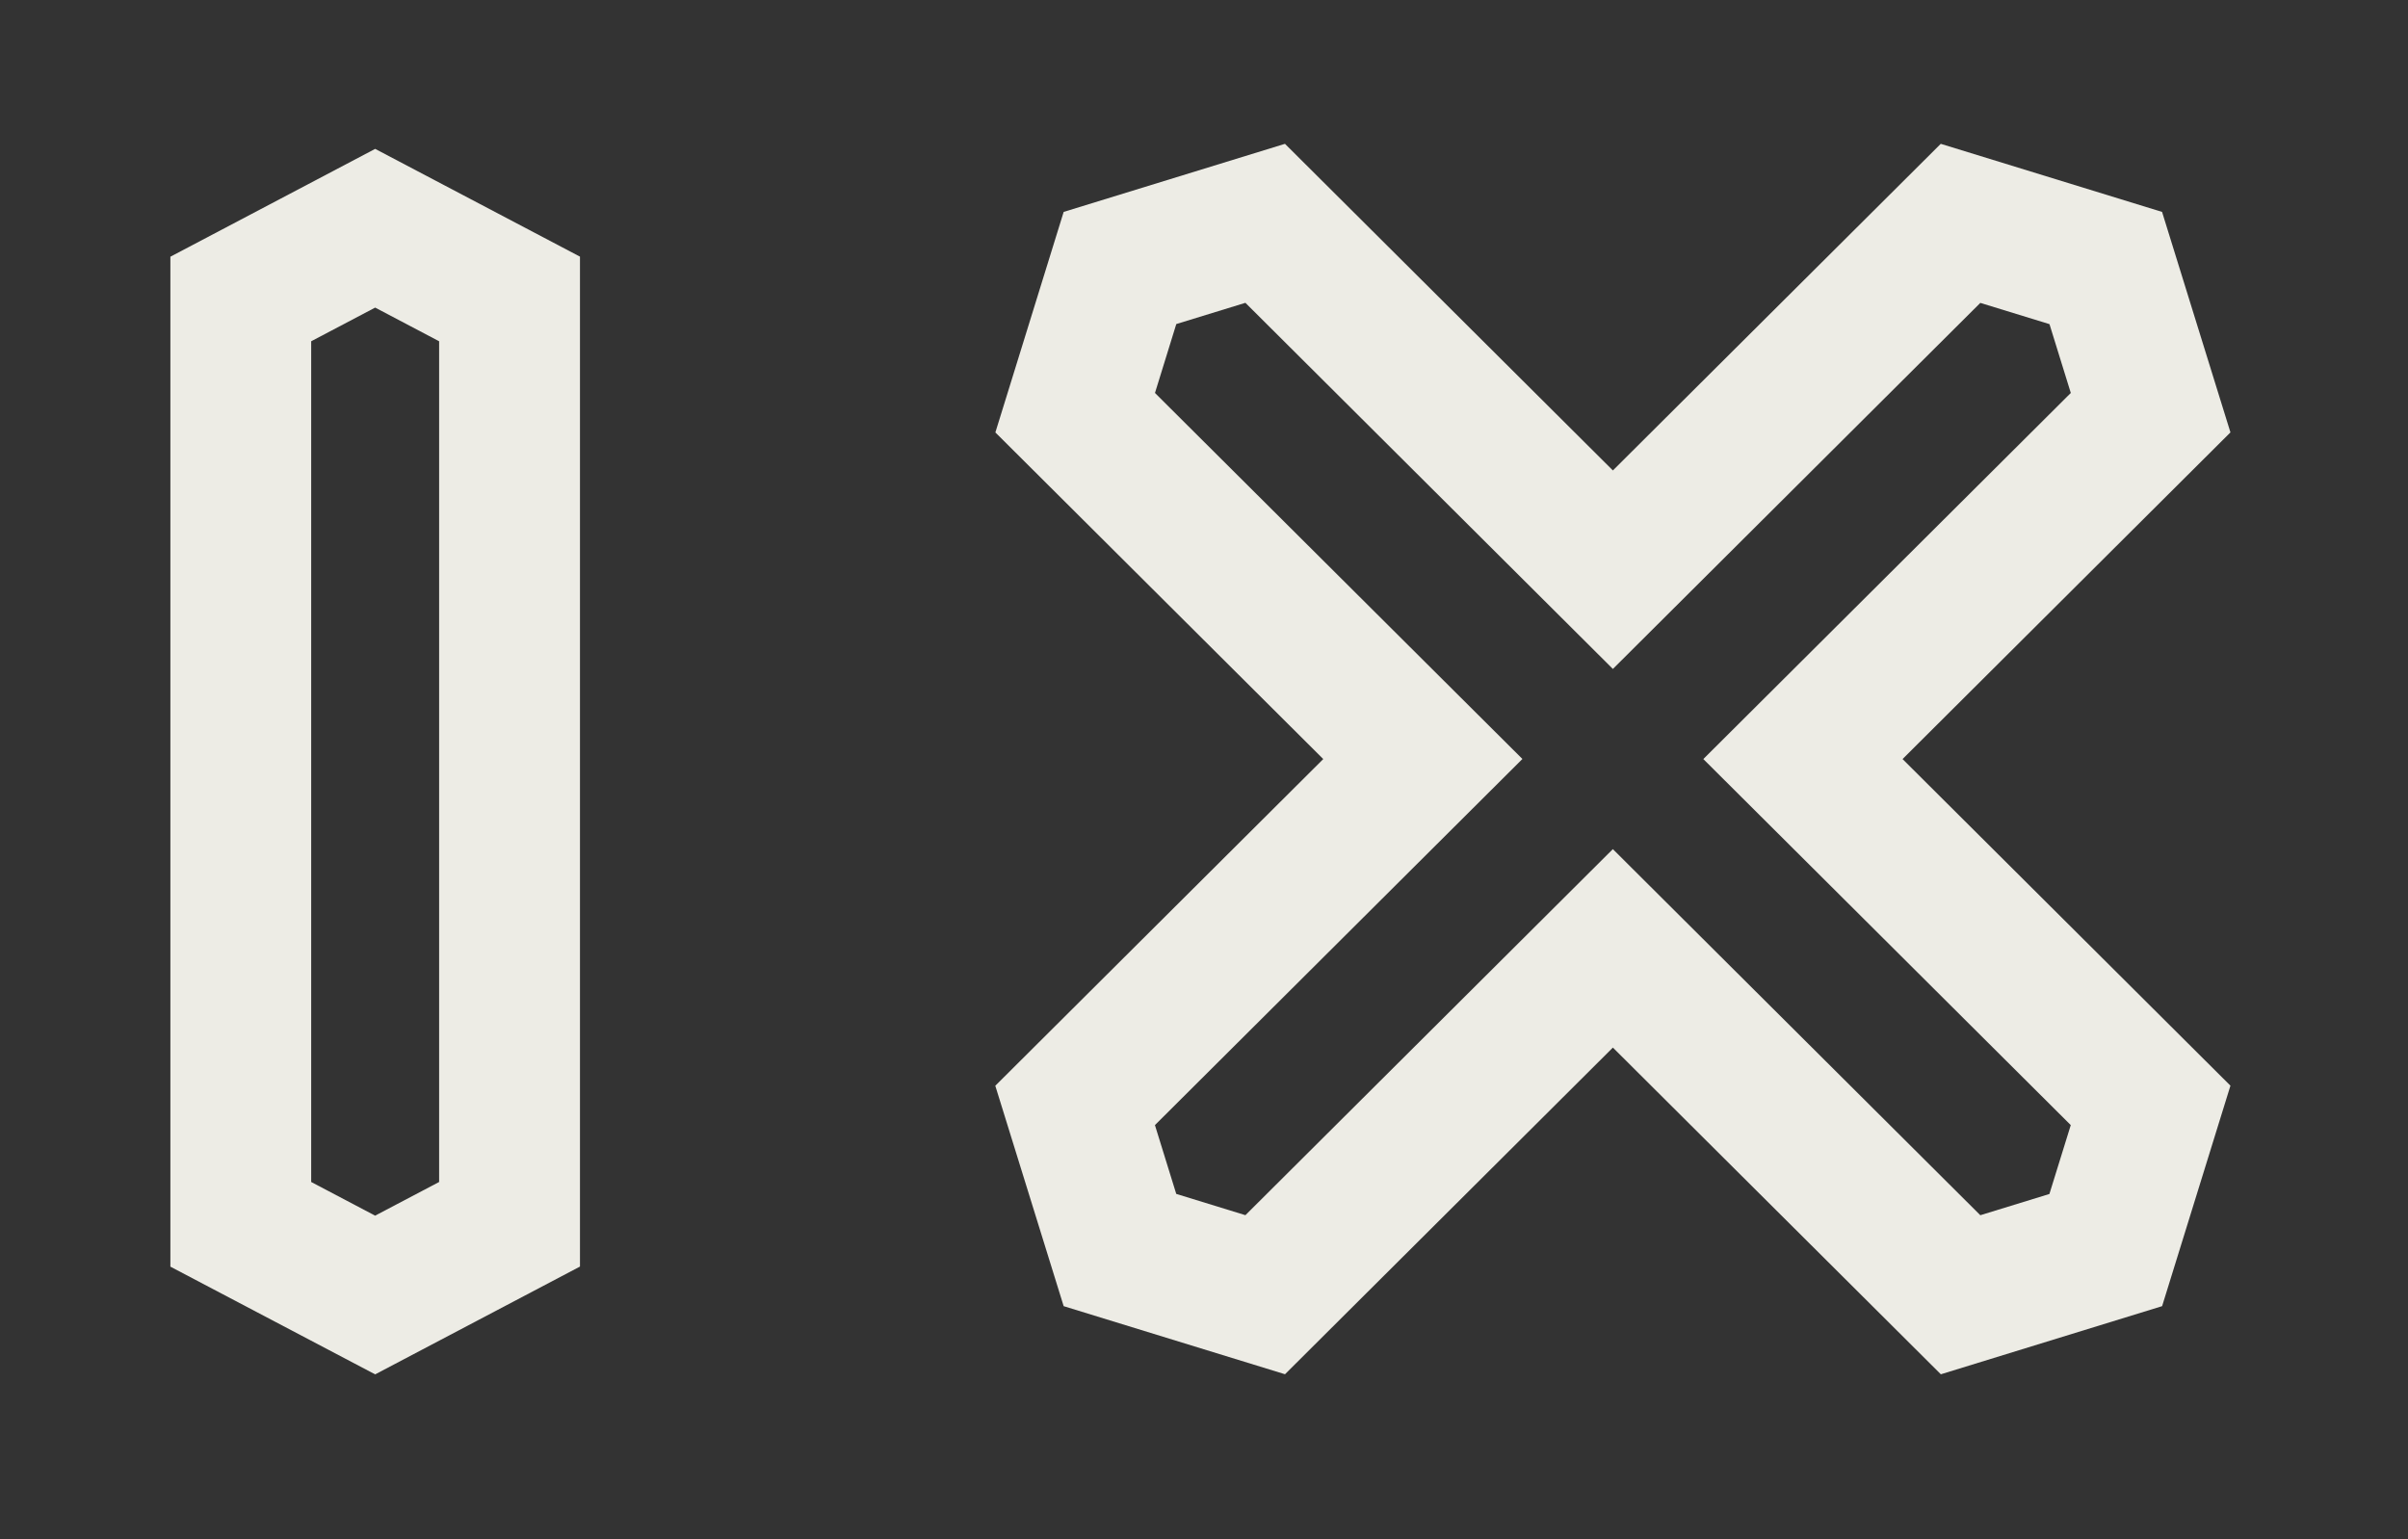
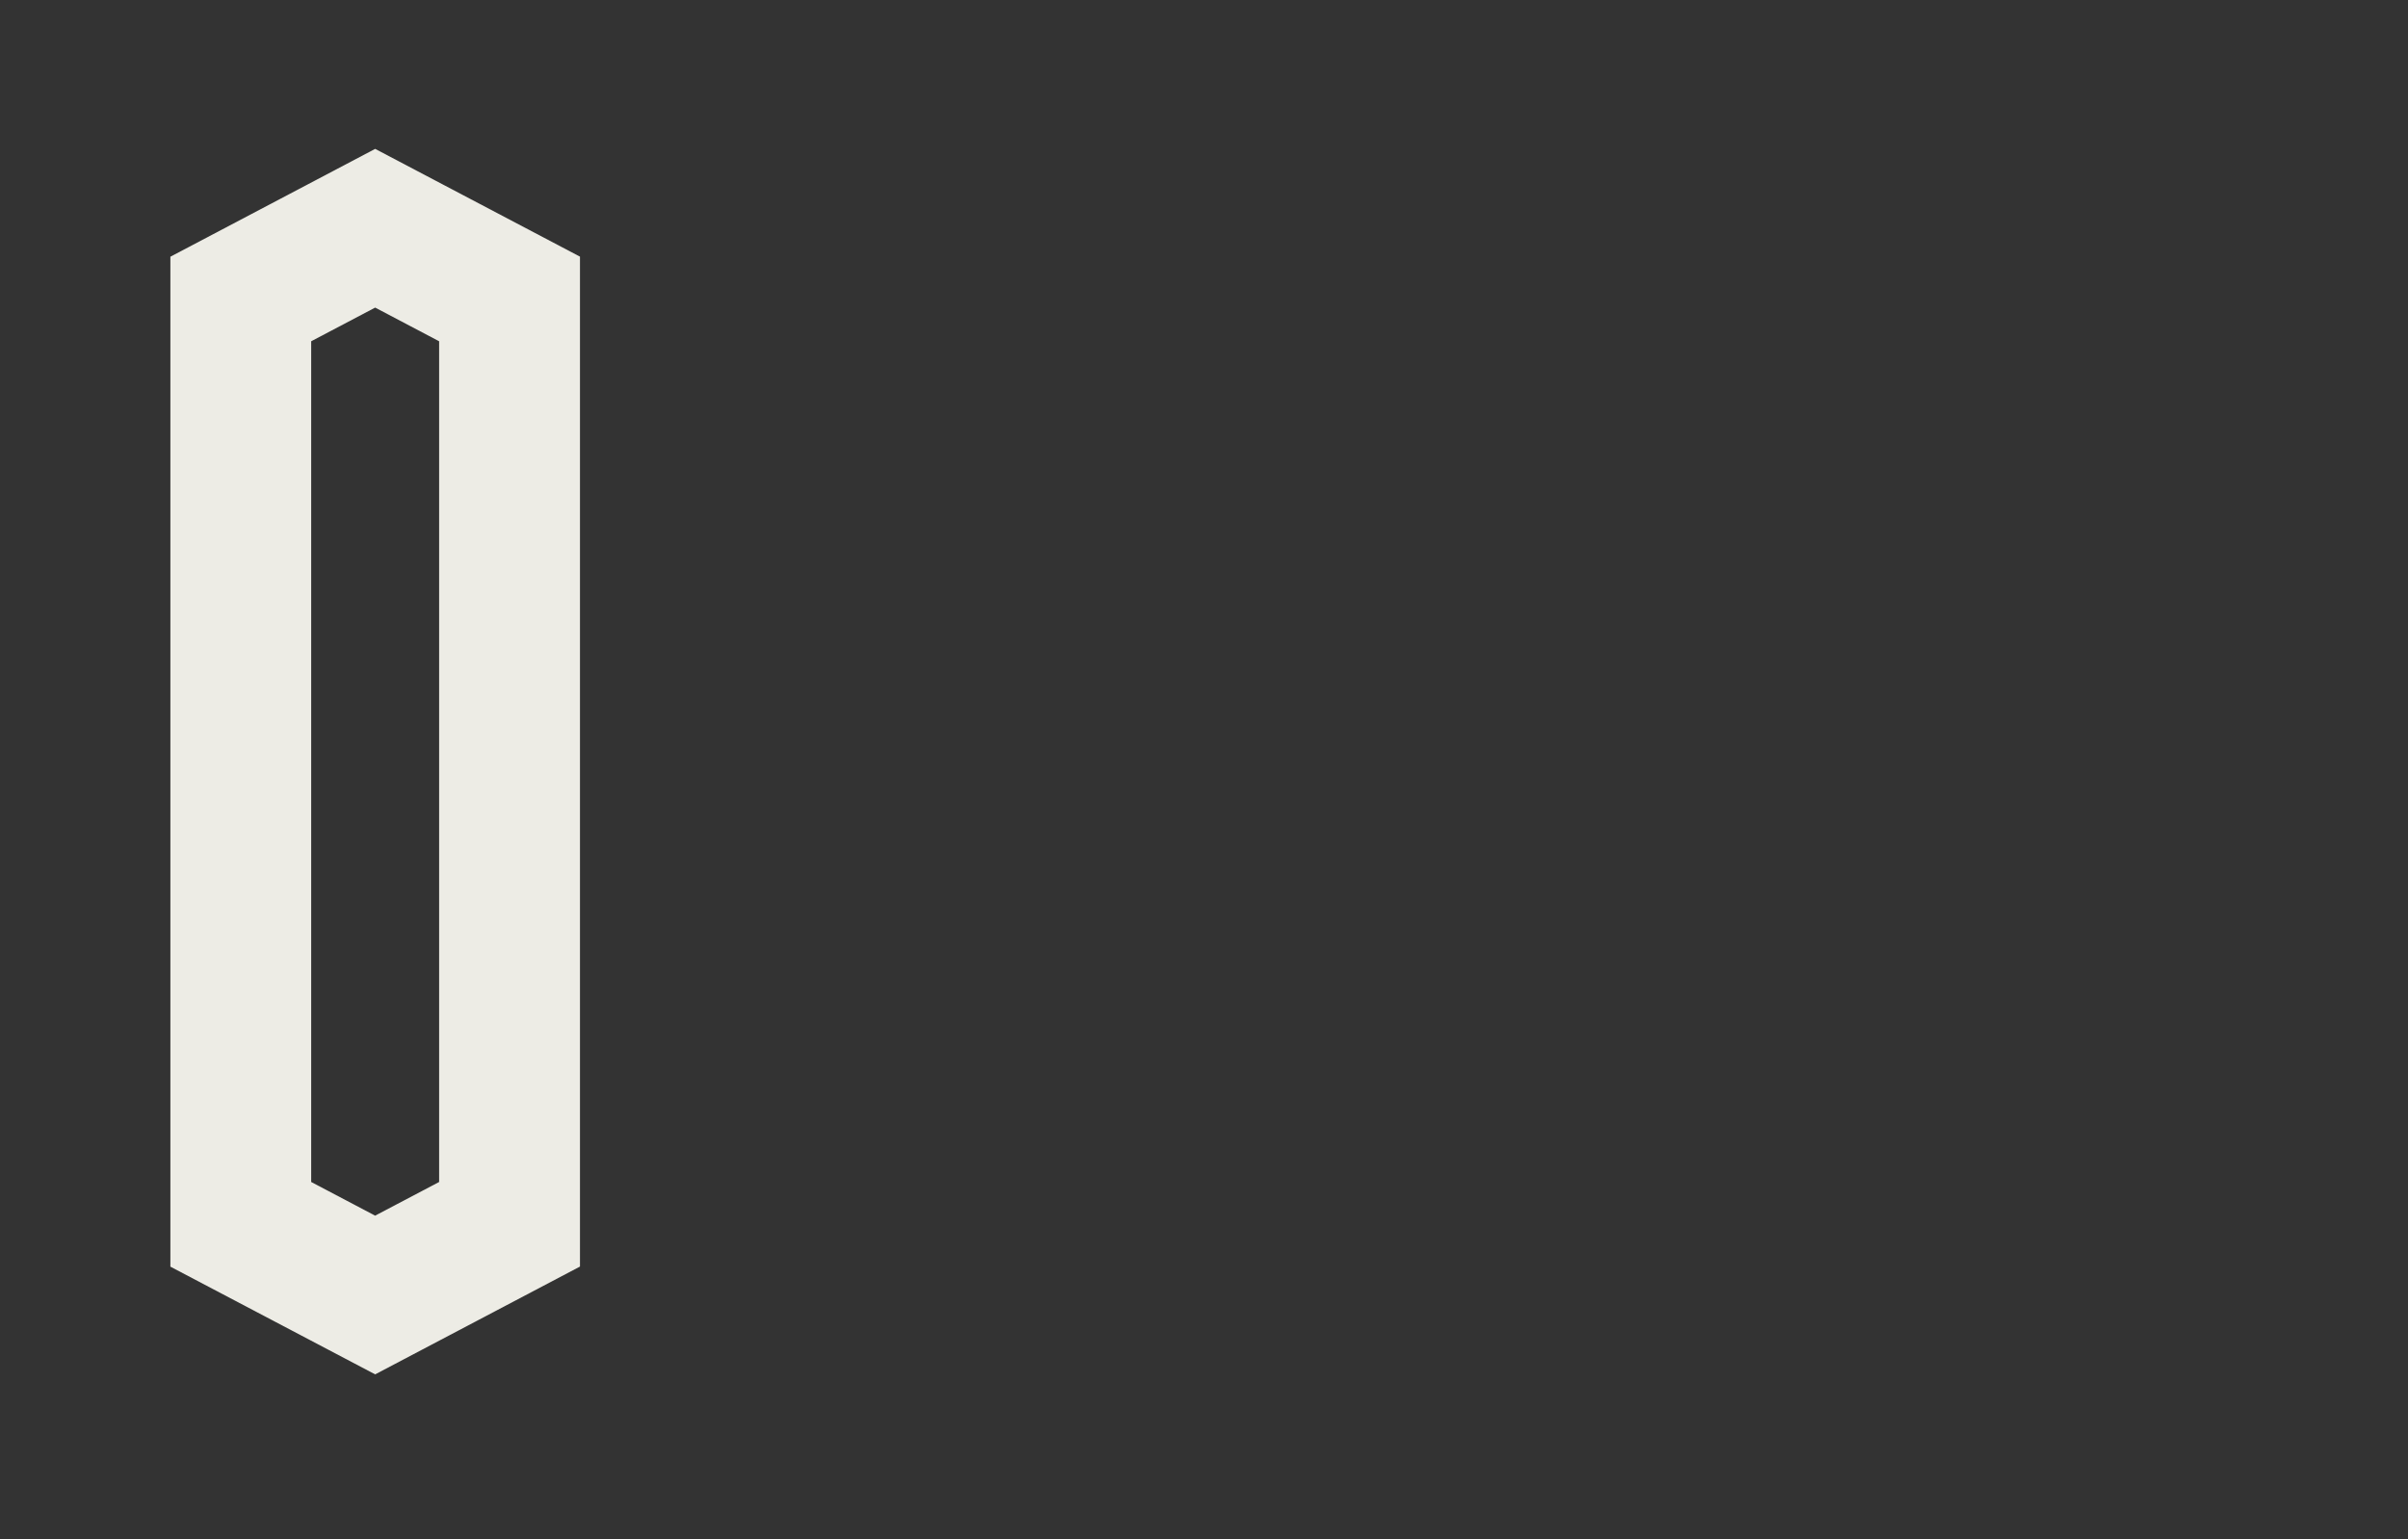
<svg xmlns="http://www.w3.org/2000/svg" width="61" height="39" viewBox="0 0 61 39" fill="none">
  <rect x="0" y="0" width="61" height="39" fill="#333333" stroke="none" />
  <g id="Logos">
    <g id="Union">
-       <path fill-rule="evenodd" clip-rule="evenodd" d="M54.77 5.369L56.502 10.954H56.503L48.196 19.231L56.502 27.506L54.771 33.092L49.166 34.818L40.858 26.541L32.552 34.817L26.945 33.092L25.213 27.508L33.521 19.231L25.215 10.956L26.945 5.369L32.551 3.644L40.858 11.919L49.164 3.644L54.77 5.369ZM51.916 30.25L52.457 28.505L43.149 19.231L52.458 9.956L51.918 8.212L50.166 7.674L40.858 16.948L31.549 7.672L29.798 8.21L29.258 9.956L38.566 19.229L29.257 28.505L29.797 30.248L31.549 30.787L40.857 21.513L50.166 30.788L51.916 30.25Z" fill="#EDECE5" />
      <path fill-rule="evenodd" clip-rule="evenodd" d="M4.316 6.504L9.504 3.772L14.692 6.502V32.089L9.504 34.82L4.316 32.091V6.504ZM9.503 30.799L11.124 29.946V8.646L9.504 7.793L7.883 8.646V29.946L9.503 30.799Z" fill="#EDECE5" />
    </g>
  </g>
</svg>